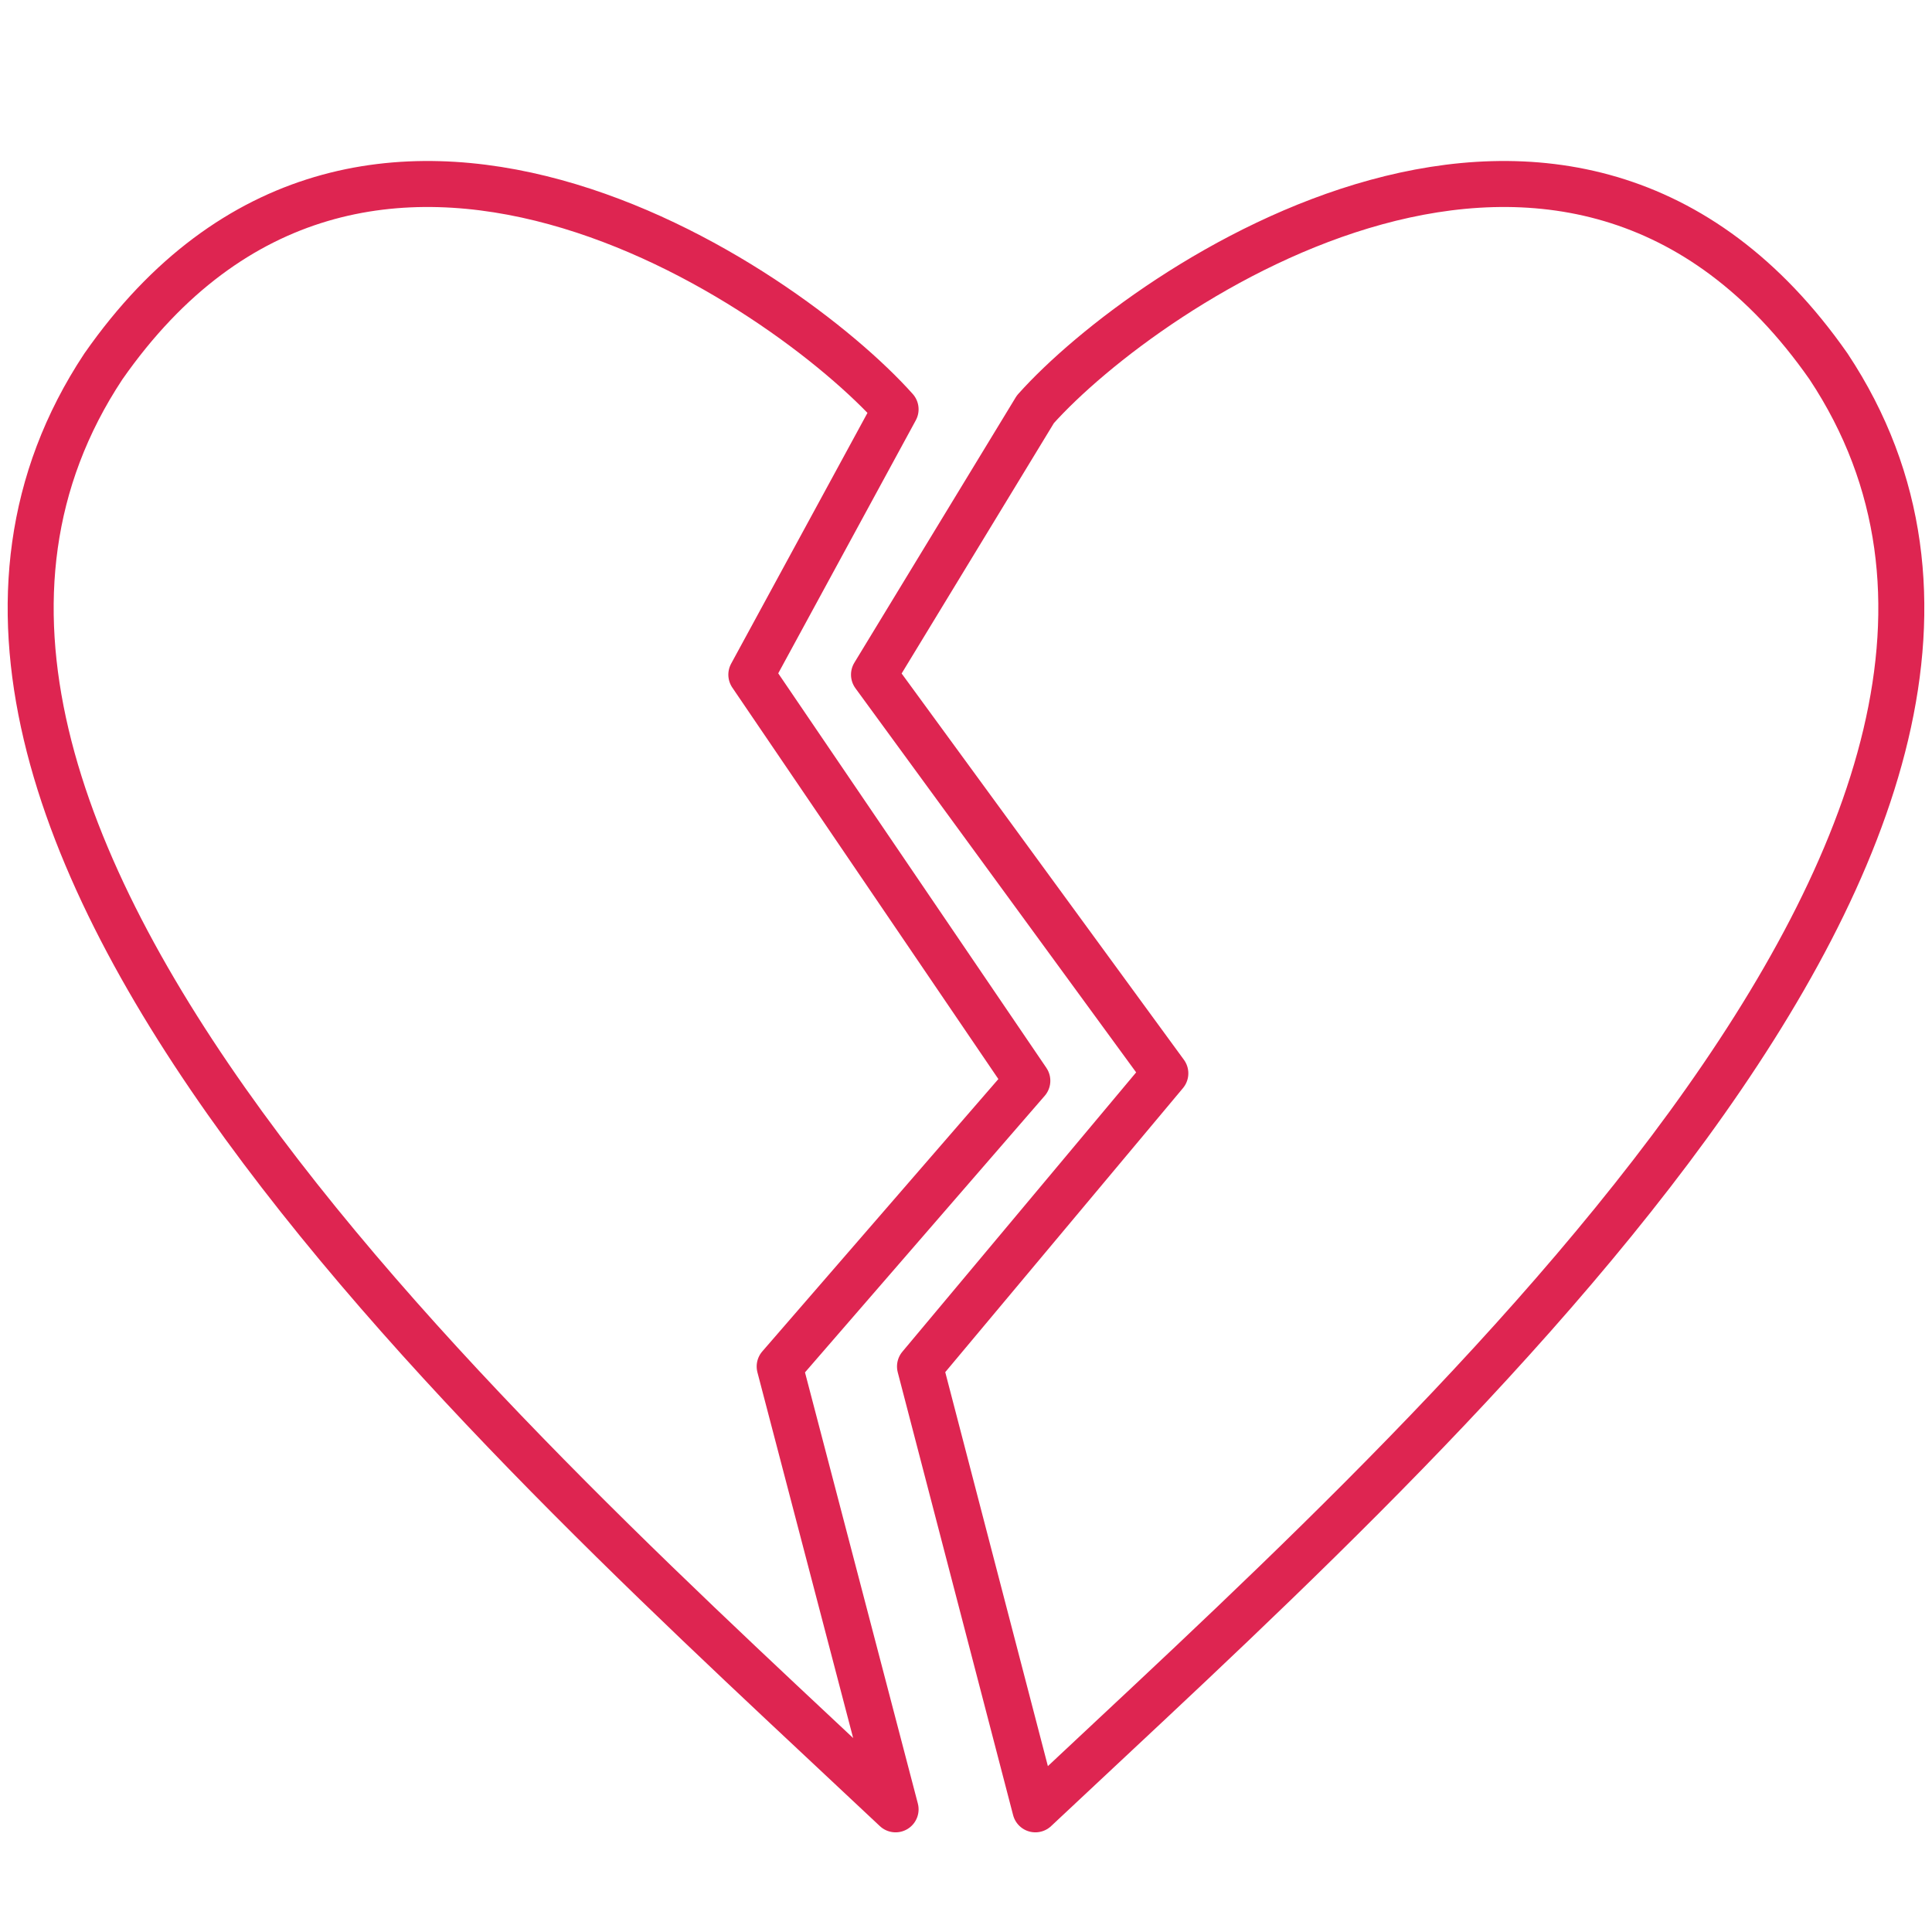
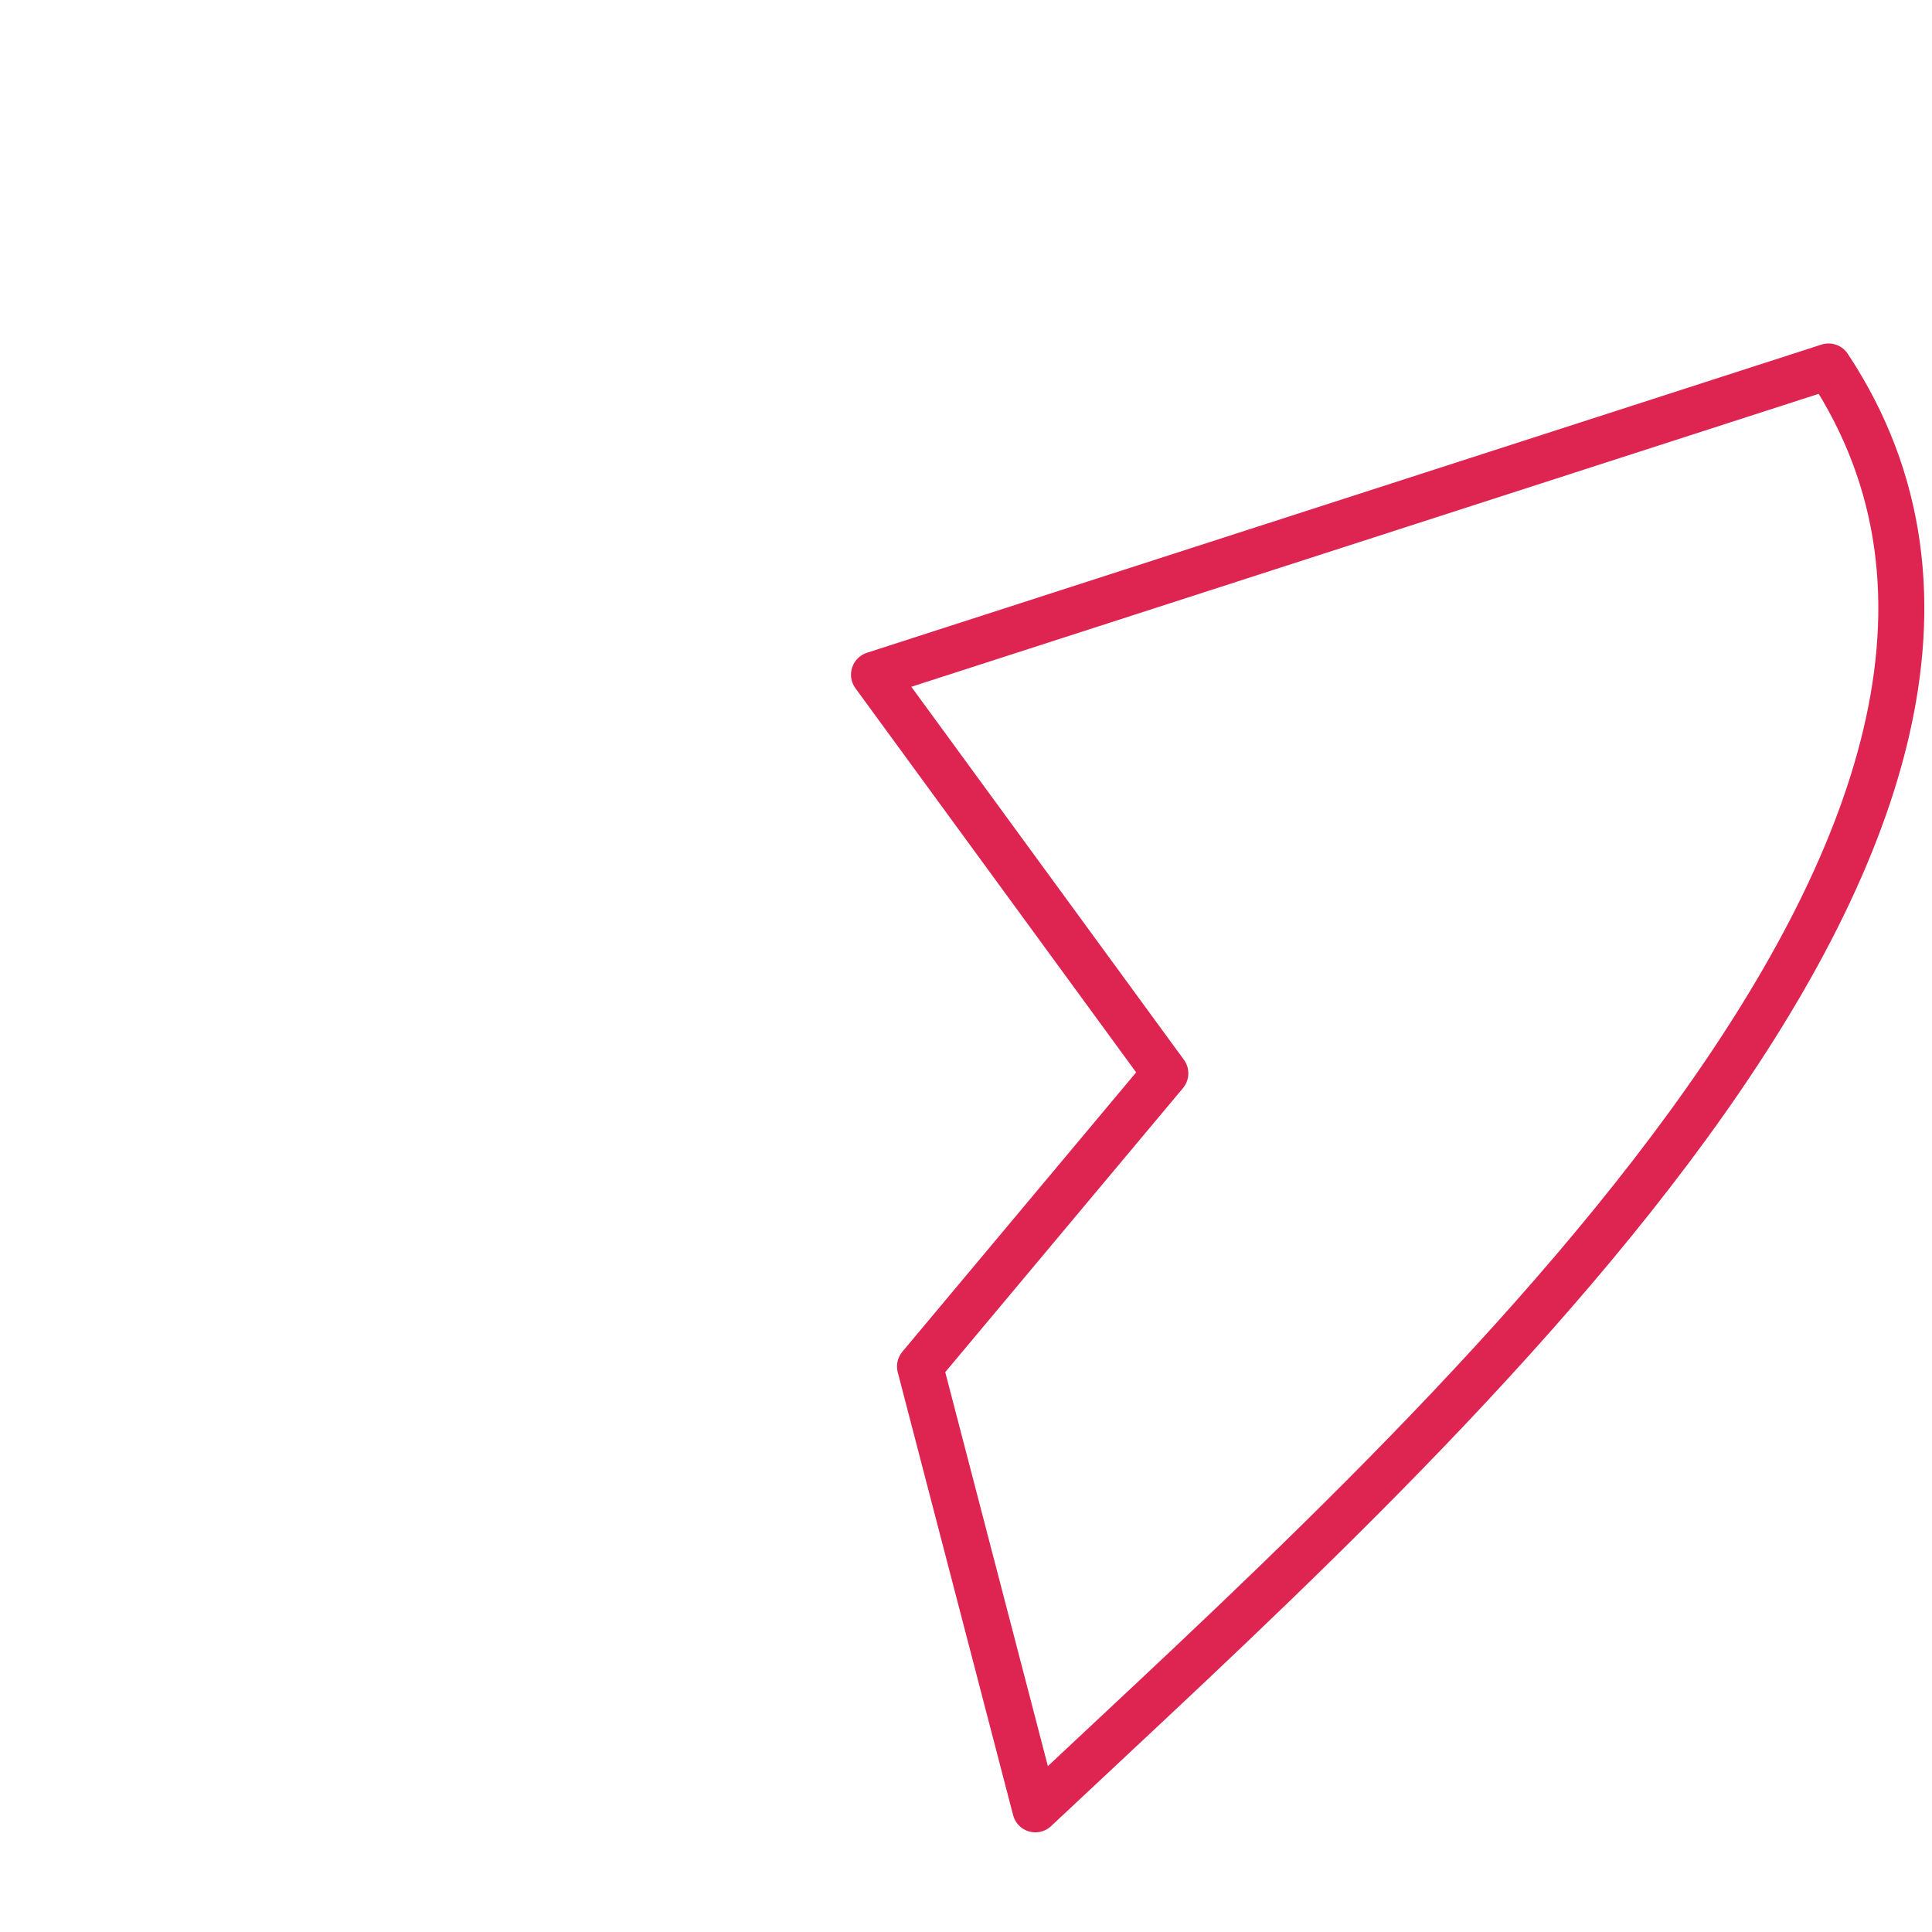
<svg xmlns="http://www.w3.org/2000/svg" width="63" height="63" viewBox="0 0 63 63" fill="none">
-   <path d="M59.627 11.95C51.162 -0.162 37.367 9.31 33.762 13.347L28.5 22L38 35L30 44.559L33.762 59C46.146 47.354 69.502 26.857 59.627 11.95Z" stroke="#DE2551" stroke-width="1.5" stroke-linejoin="round" />
-   <path d="M3.37 11.95C11.825 -0.162 25.603 9.31 29.204 13.347L24.5 22L33.5 35.242L25.424 44.559L29.204 59C16.835 47.354 -6.493 26.857 3.37 11.95Z" stroke="#DE2551" stroke-width="1.5" stroke-linejoin="round" />
+   <path d="M59.627 11.95L28.5 22L38 35L30 44.559L33.762 59C46.146 47.354 69.502 26.857 59.627 11.95Z" stroke="#DE2551" stroke-width="1.5" stroke-linejoin="round" />
</svg>